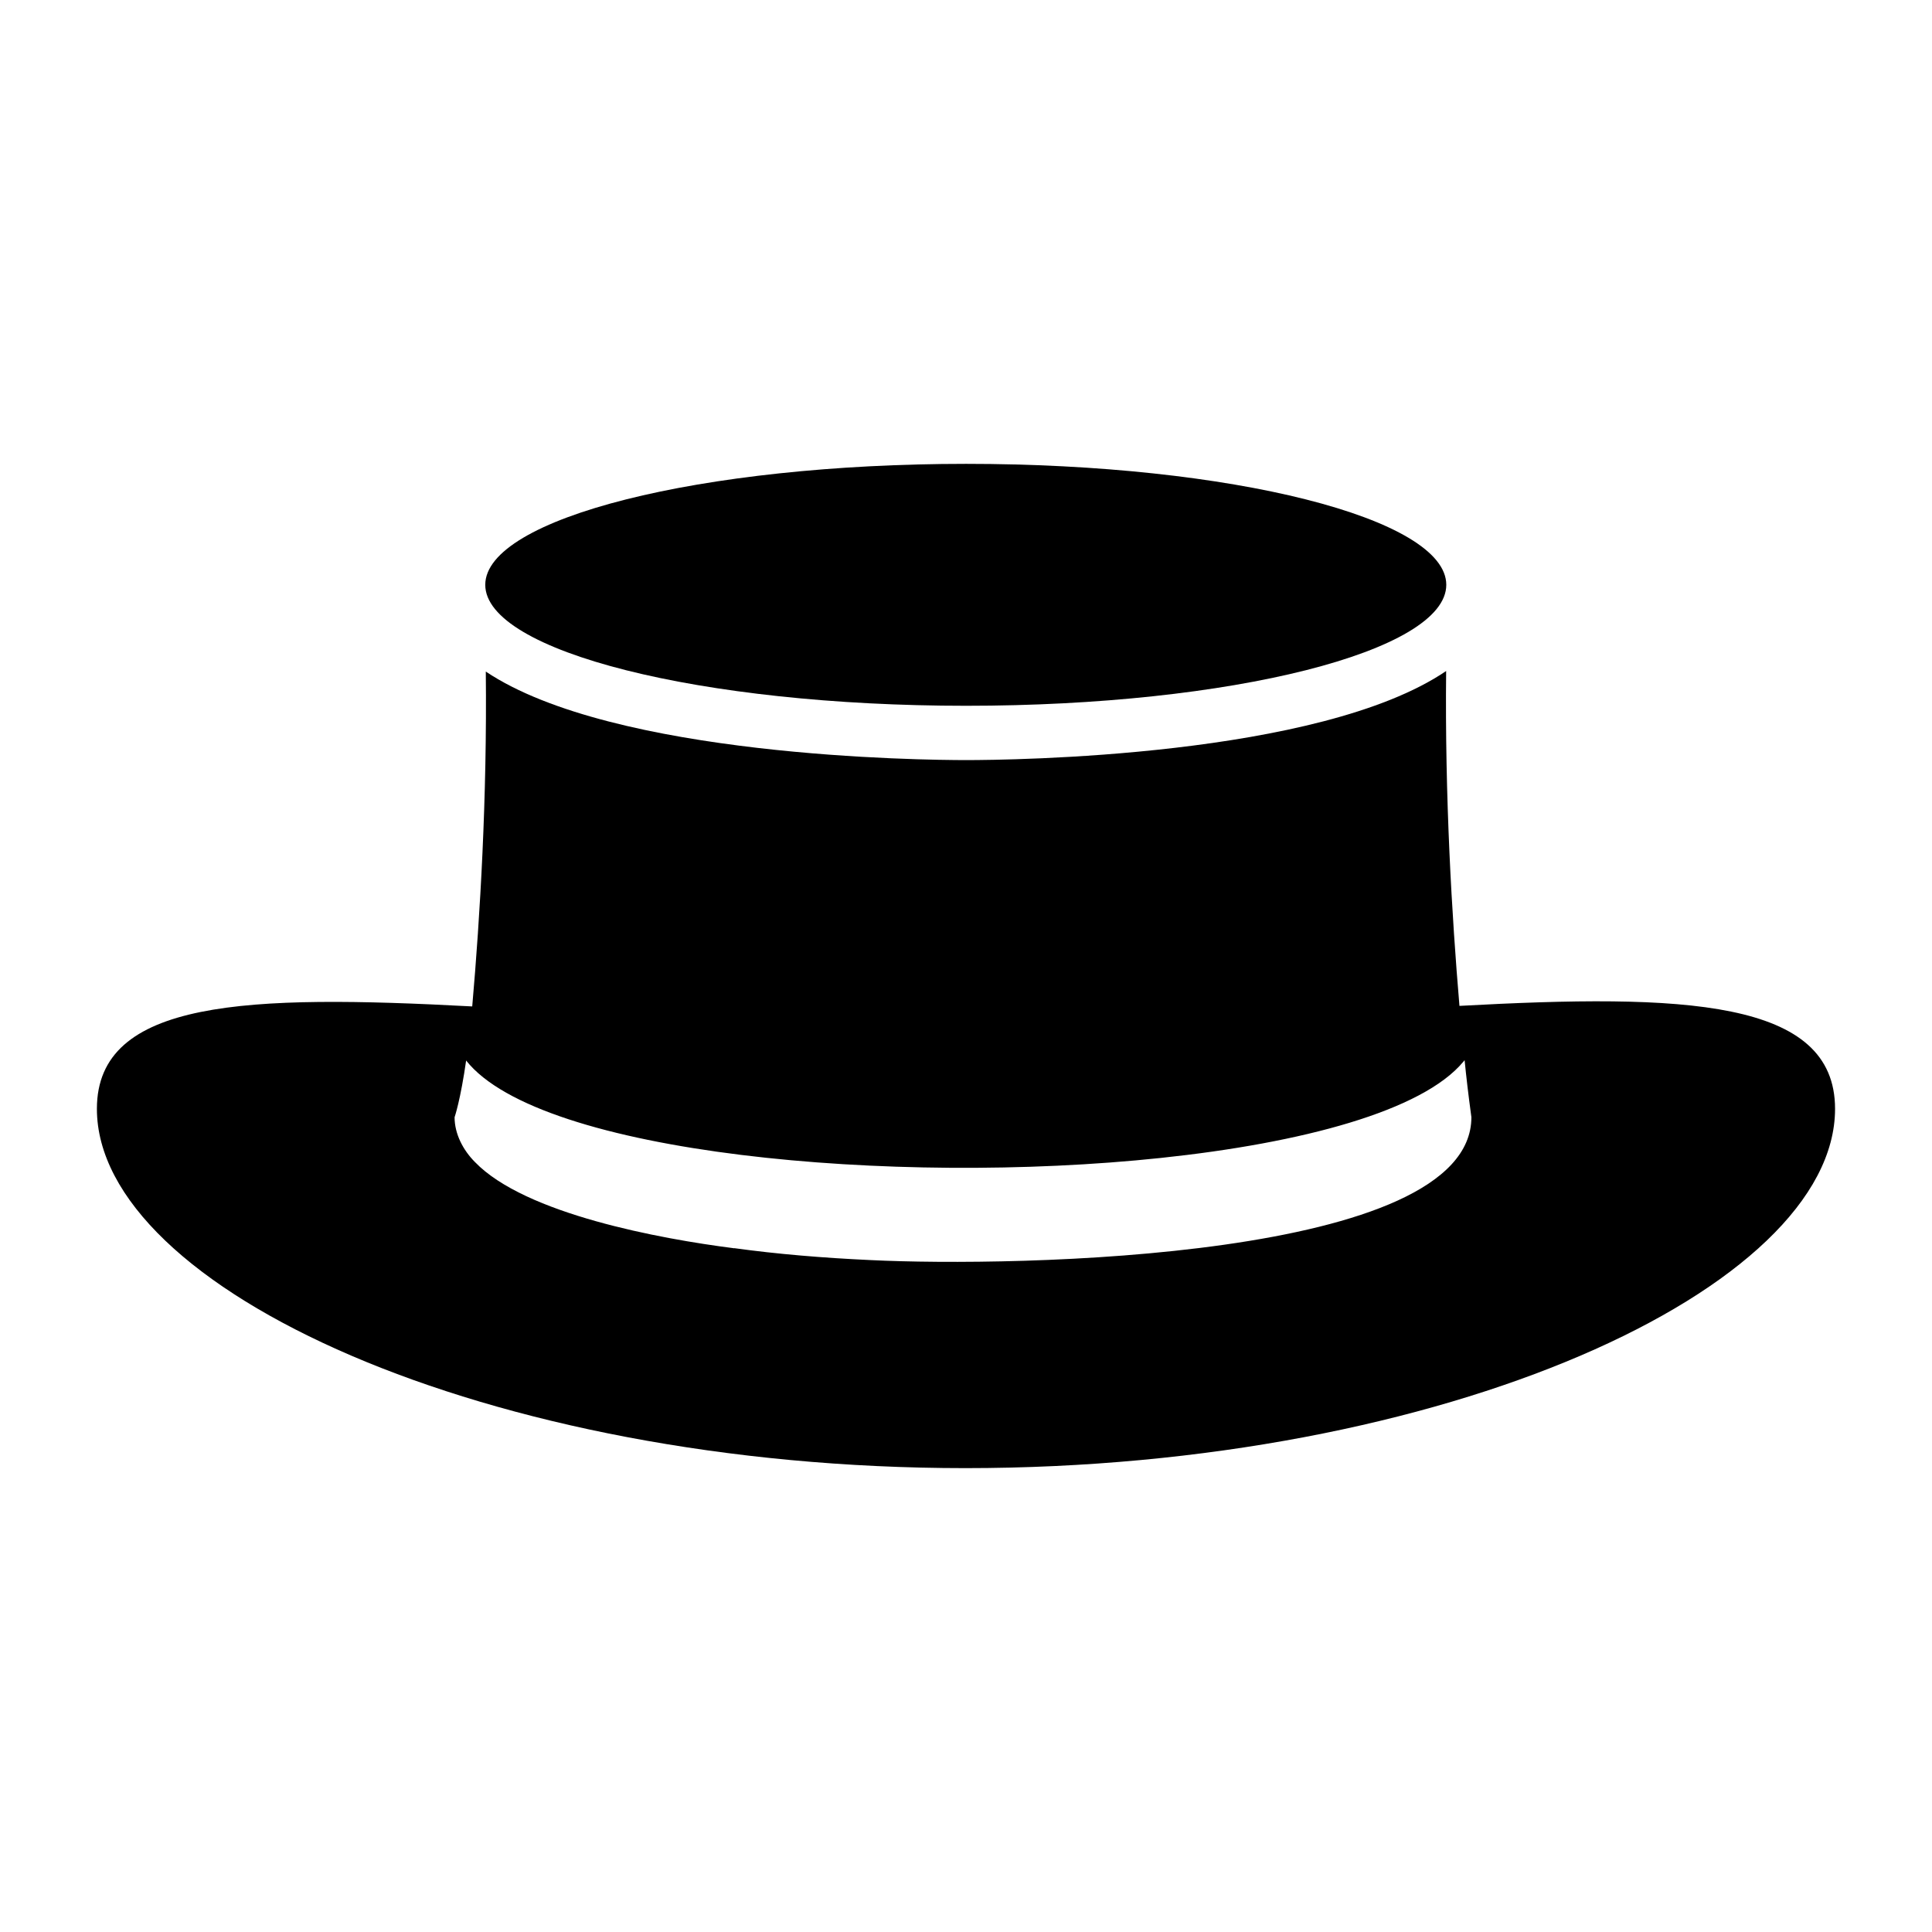
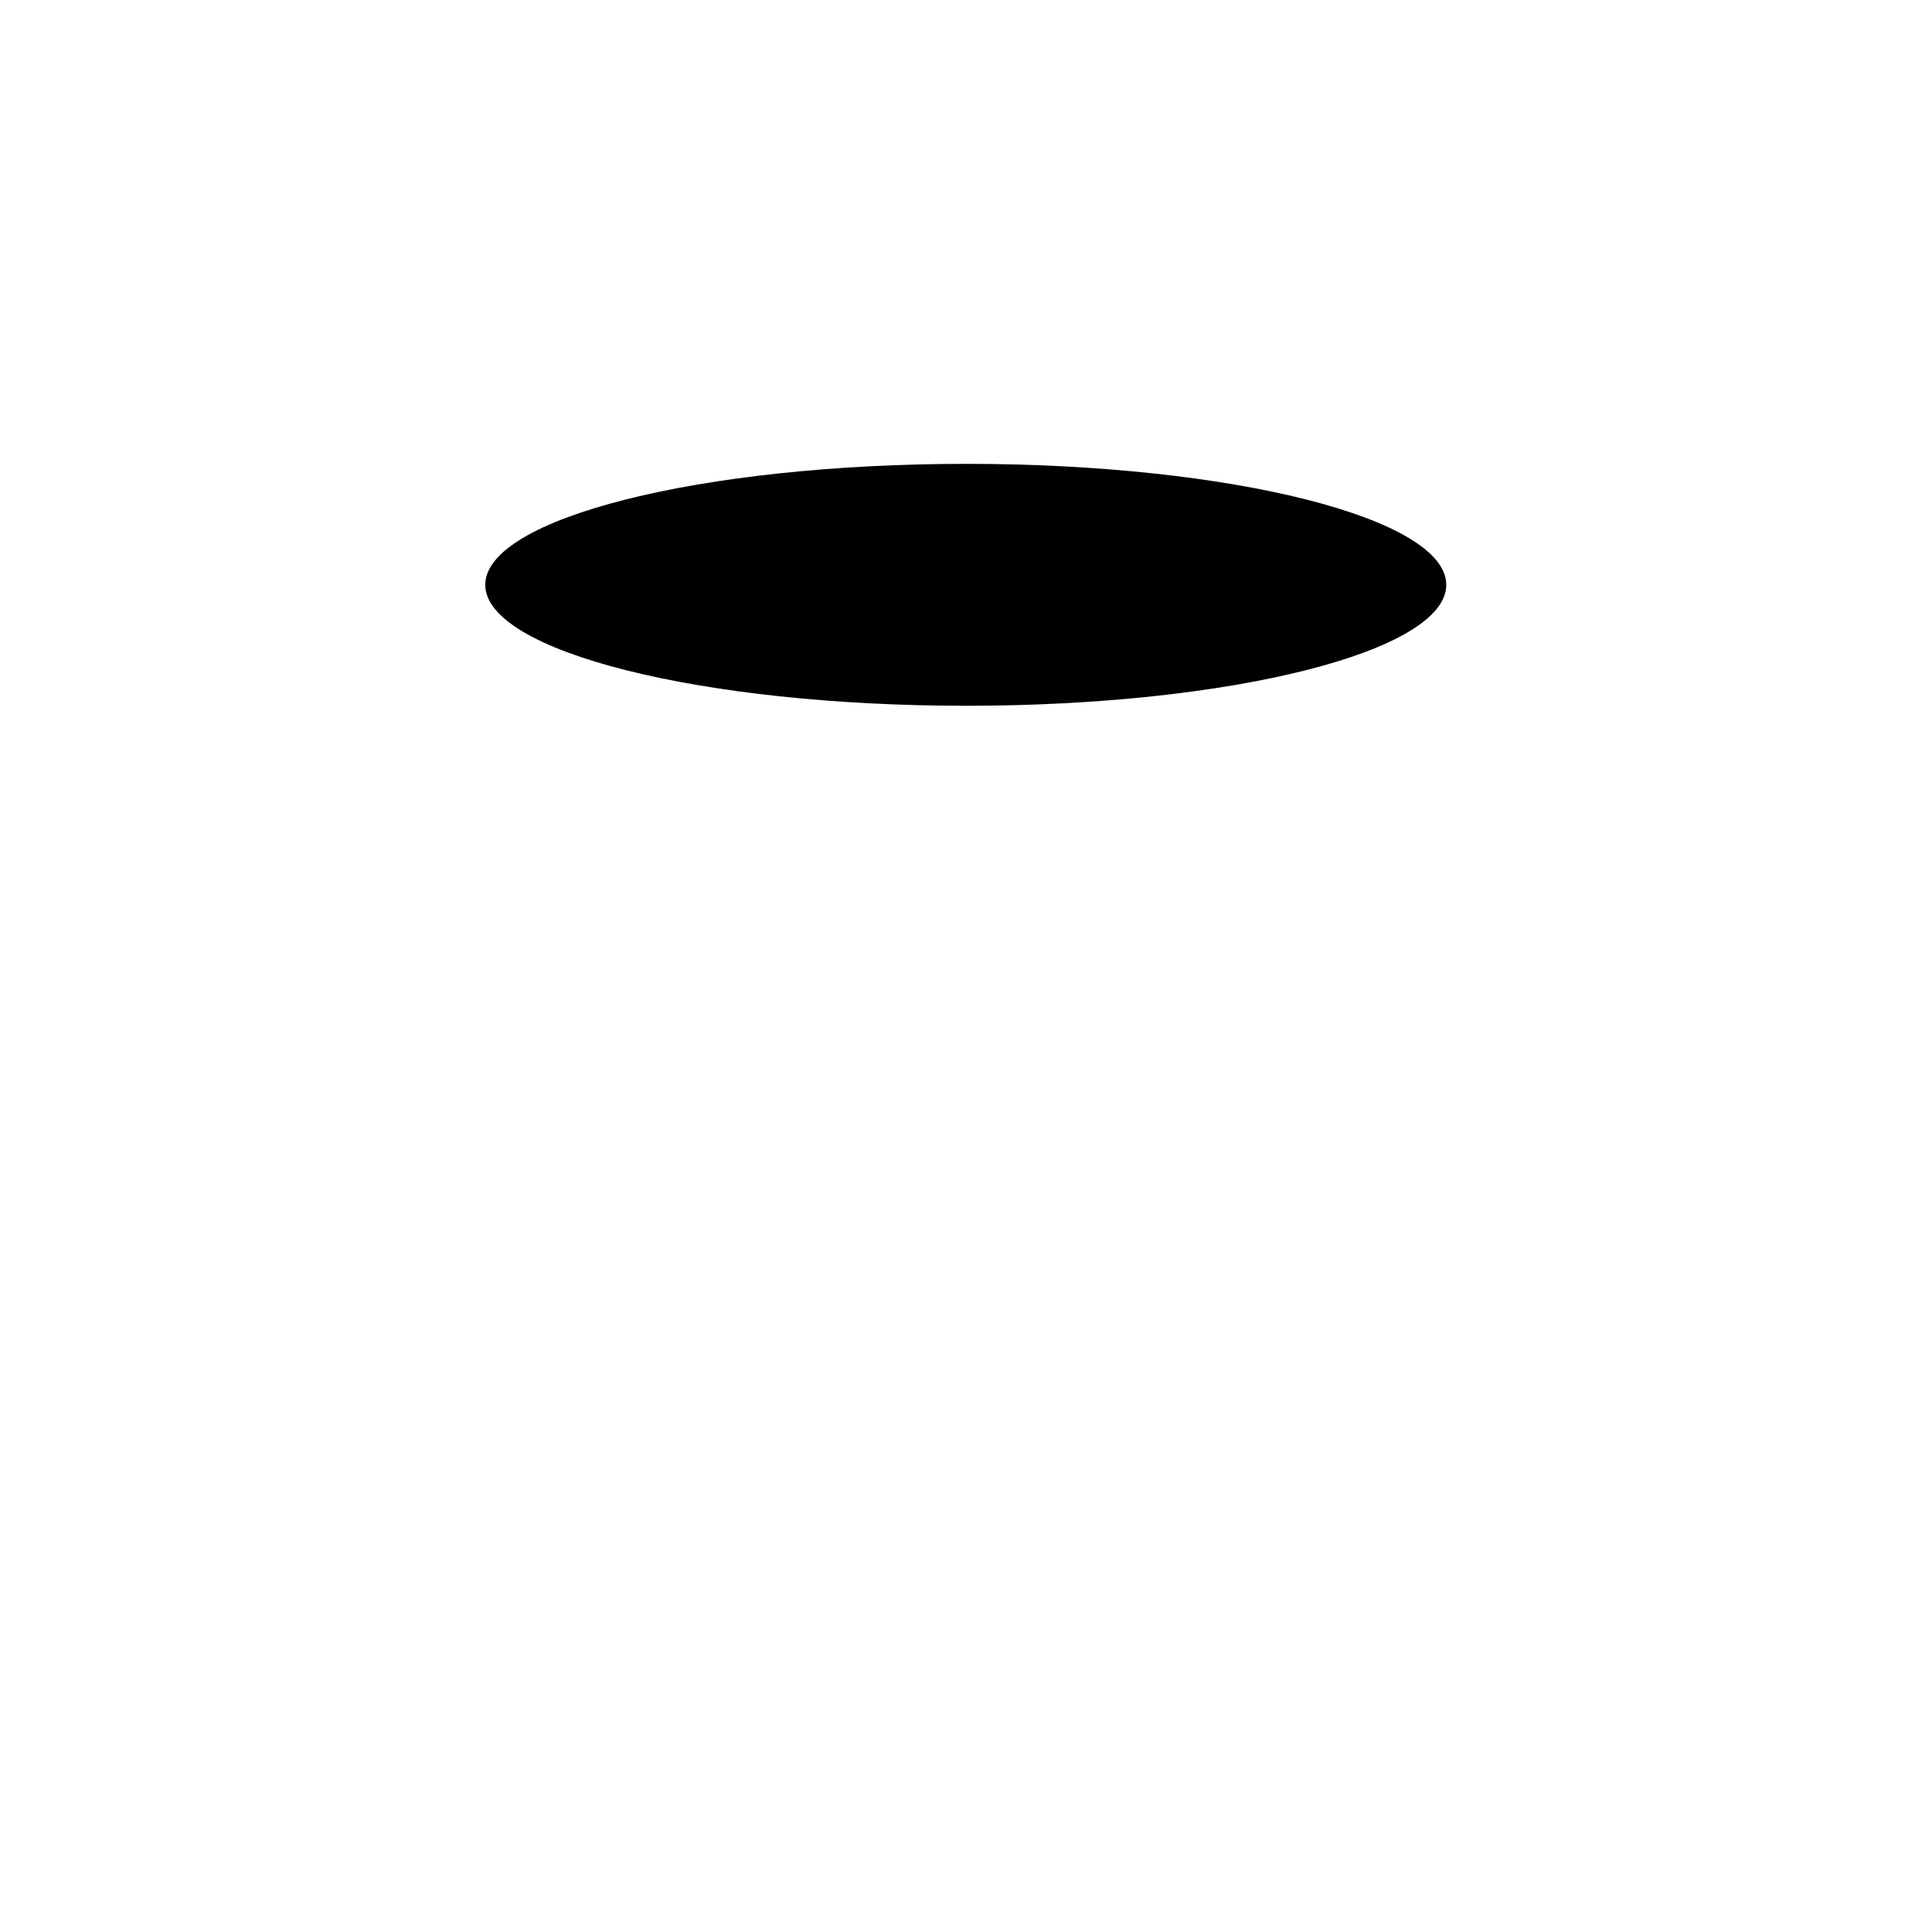
<svg xmlns="http://www.w3.org/2000/svg" fill="#000000" width="800px" height="800px" version="1.1" viewBox="144 144 512 512">
  <g>
-     <path d="m530.77 410.57c-2.016-23.824-3.887-55.203-3.527-88.742-33.609 22.816-115.73 23.605-127.18 23.605-11.516 0-93.492-0.793-127.32-23.461 0.359 33.539-1.512 64.918-3.598 88.742-59.379-3.164-99.465-1.941-99.465 27.137 0 47.5 103.14 95.219 230.17 95.219 127.32 0 230.46-47.719 230.46-95.219 0-29.078-40.16-30.52-99.539-27.281zm-156.04 67.367c-12.523-0.574-24.758-1.582-36.203-3.168-0.07 0.07-0.145 0.07-0.215 0-19.145-2.449-55.133-8.996-68.445-22.816-3.094-3.094-5.398-7.414-5.398-11.875 0 0 1.566-4.449 3.113-15.367-0.008 0.09-0.027 0.195-0.035 0.289v0.07c19.578 24.758 113.3 33.285 184.05 25.801 37.496-3.957 69.309-12.449 80.18-25.477 0.145-0.145 0.215-0.289 0.359-0.434 0.434 4.316 0.938 8.781 1.801 15.113 0 37.719-121.35 39.734-159.21 37.863z" />
    <path d="m400.04 331.04c70.359 0 127.24-14.426 127.24-32.059 0-17.629-56.879-32.055-127.24-32.055s-127.44 14.426-127.44 32.055c0 17.633 57.078 32.059 127.44 32.059z" />
  </g>
</svg>